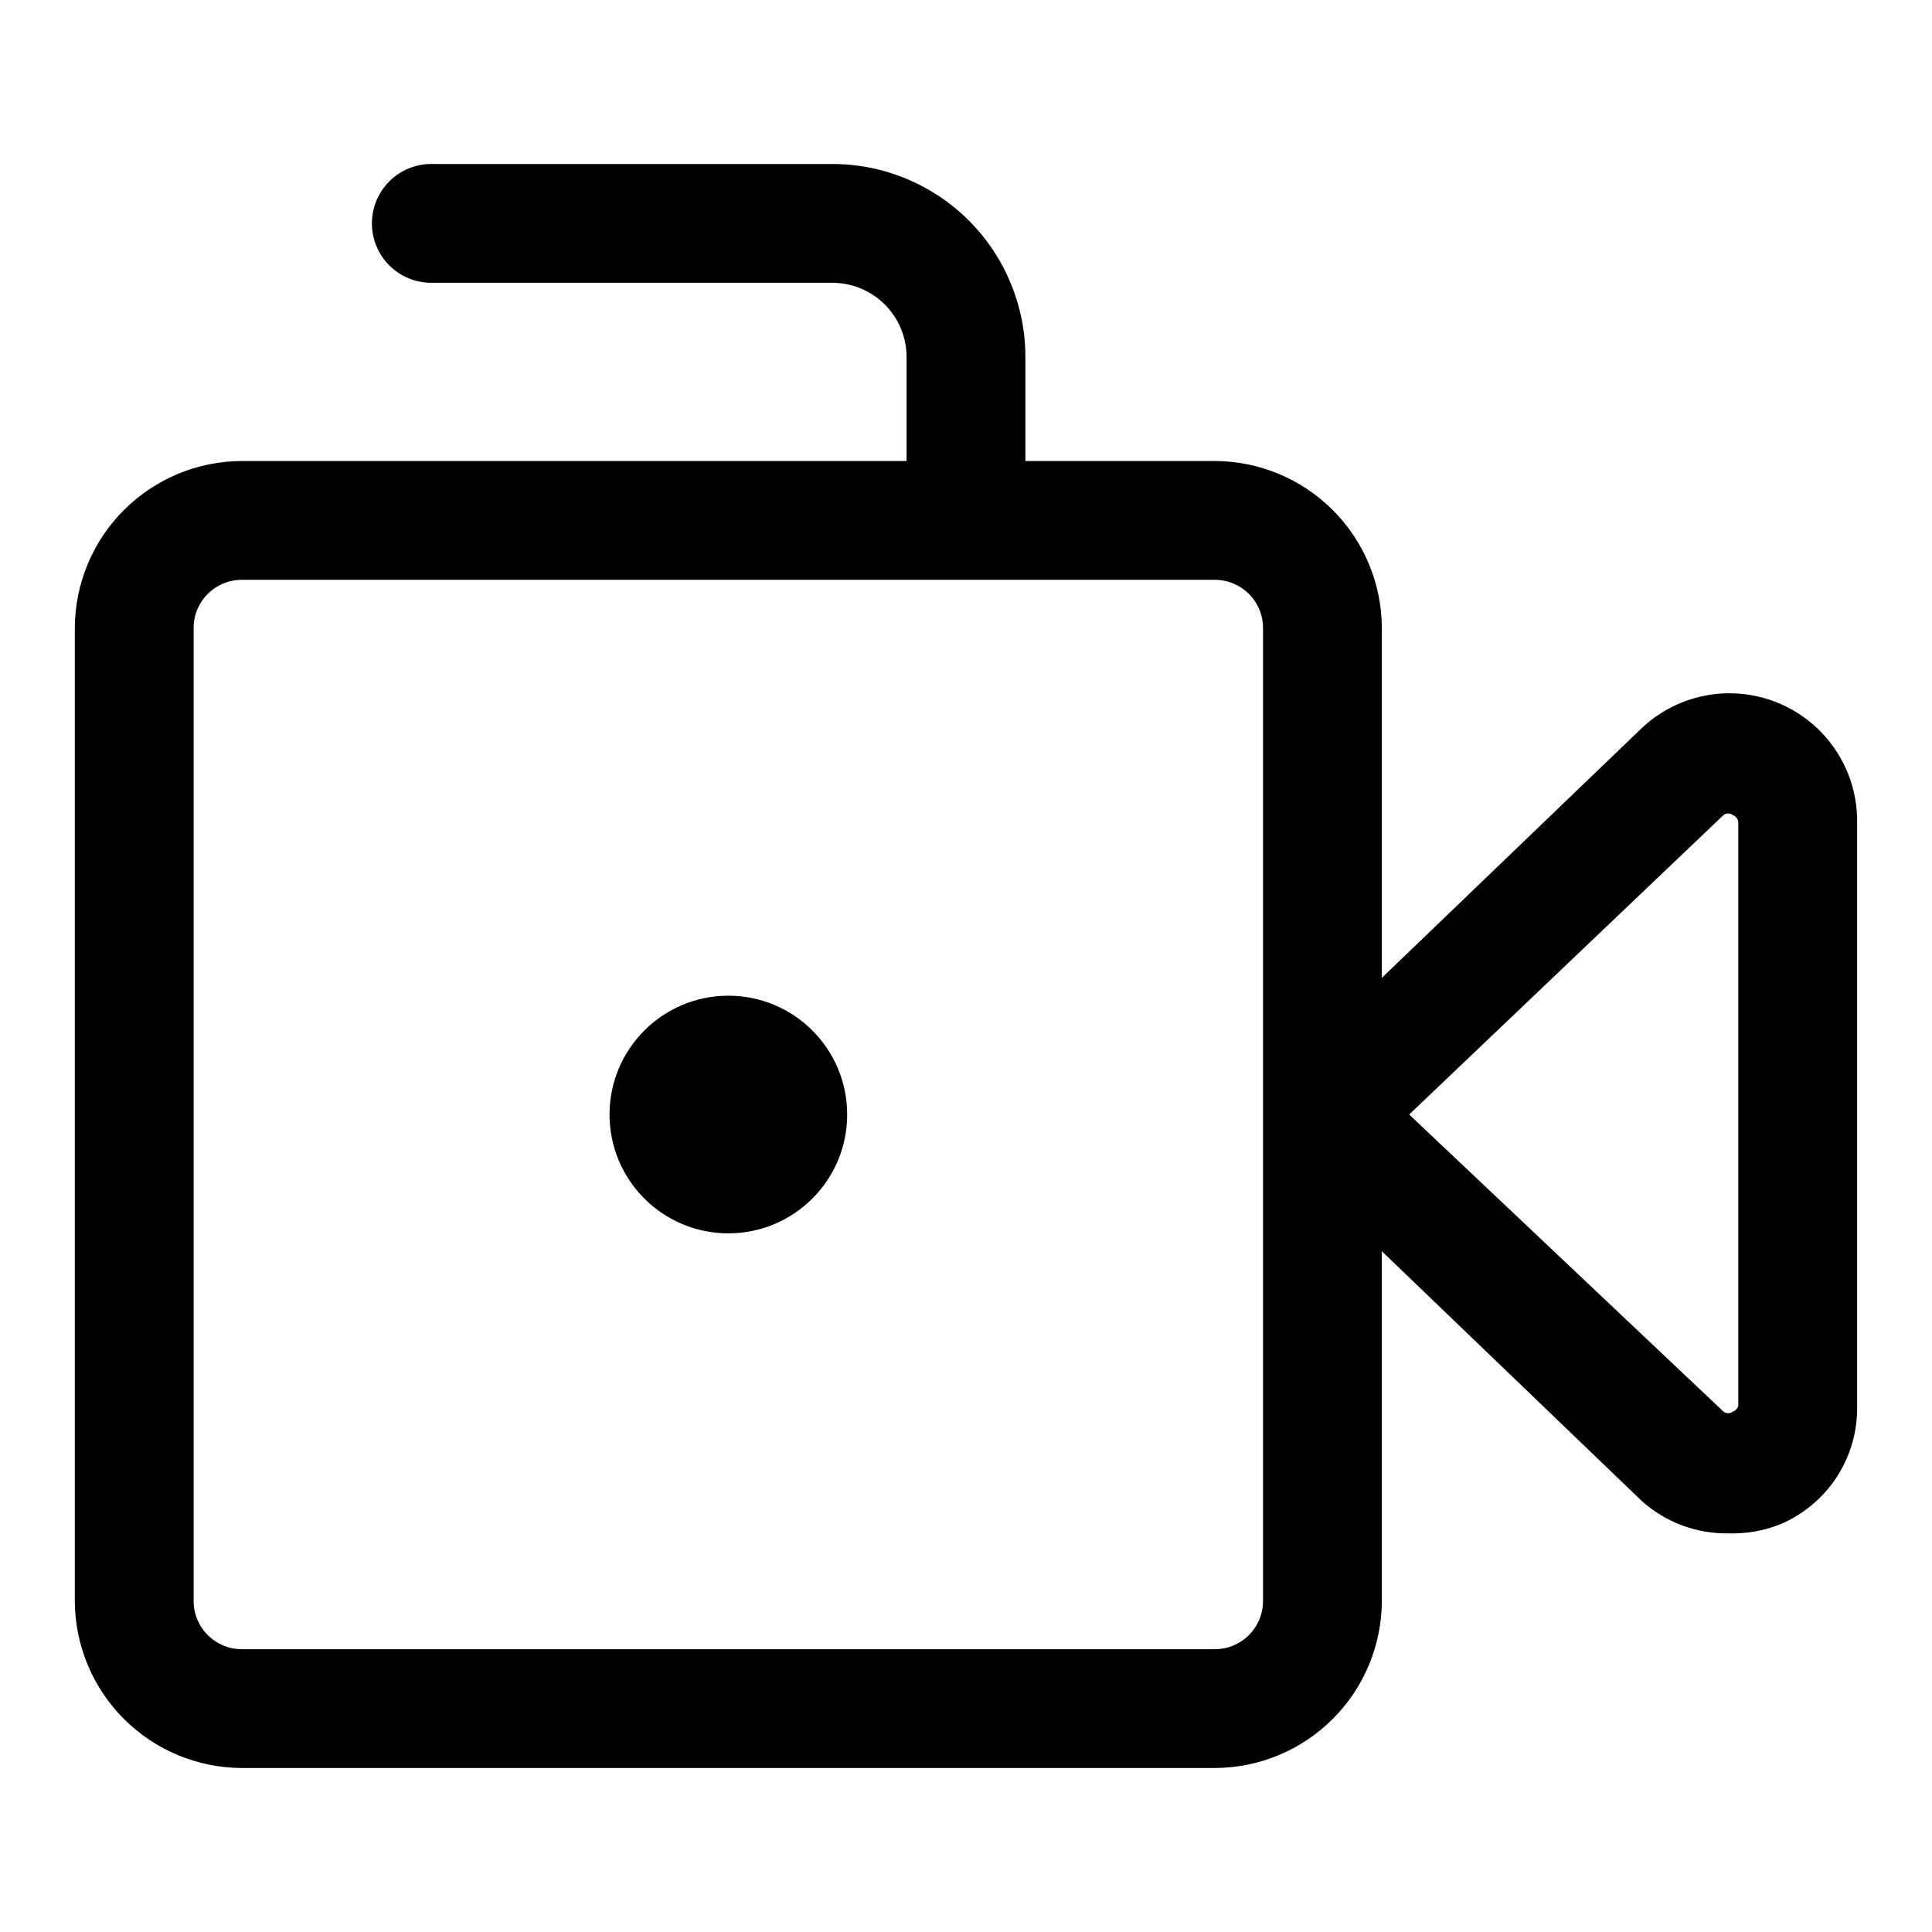
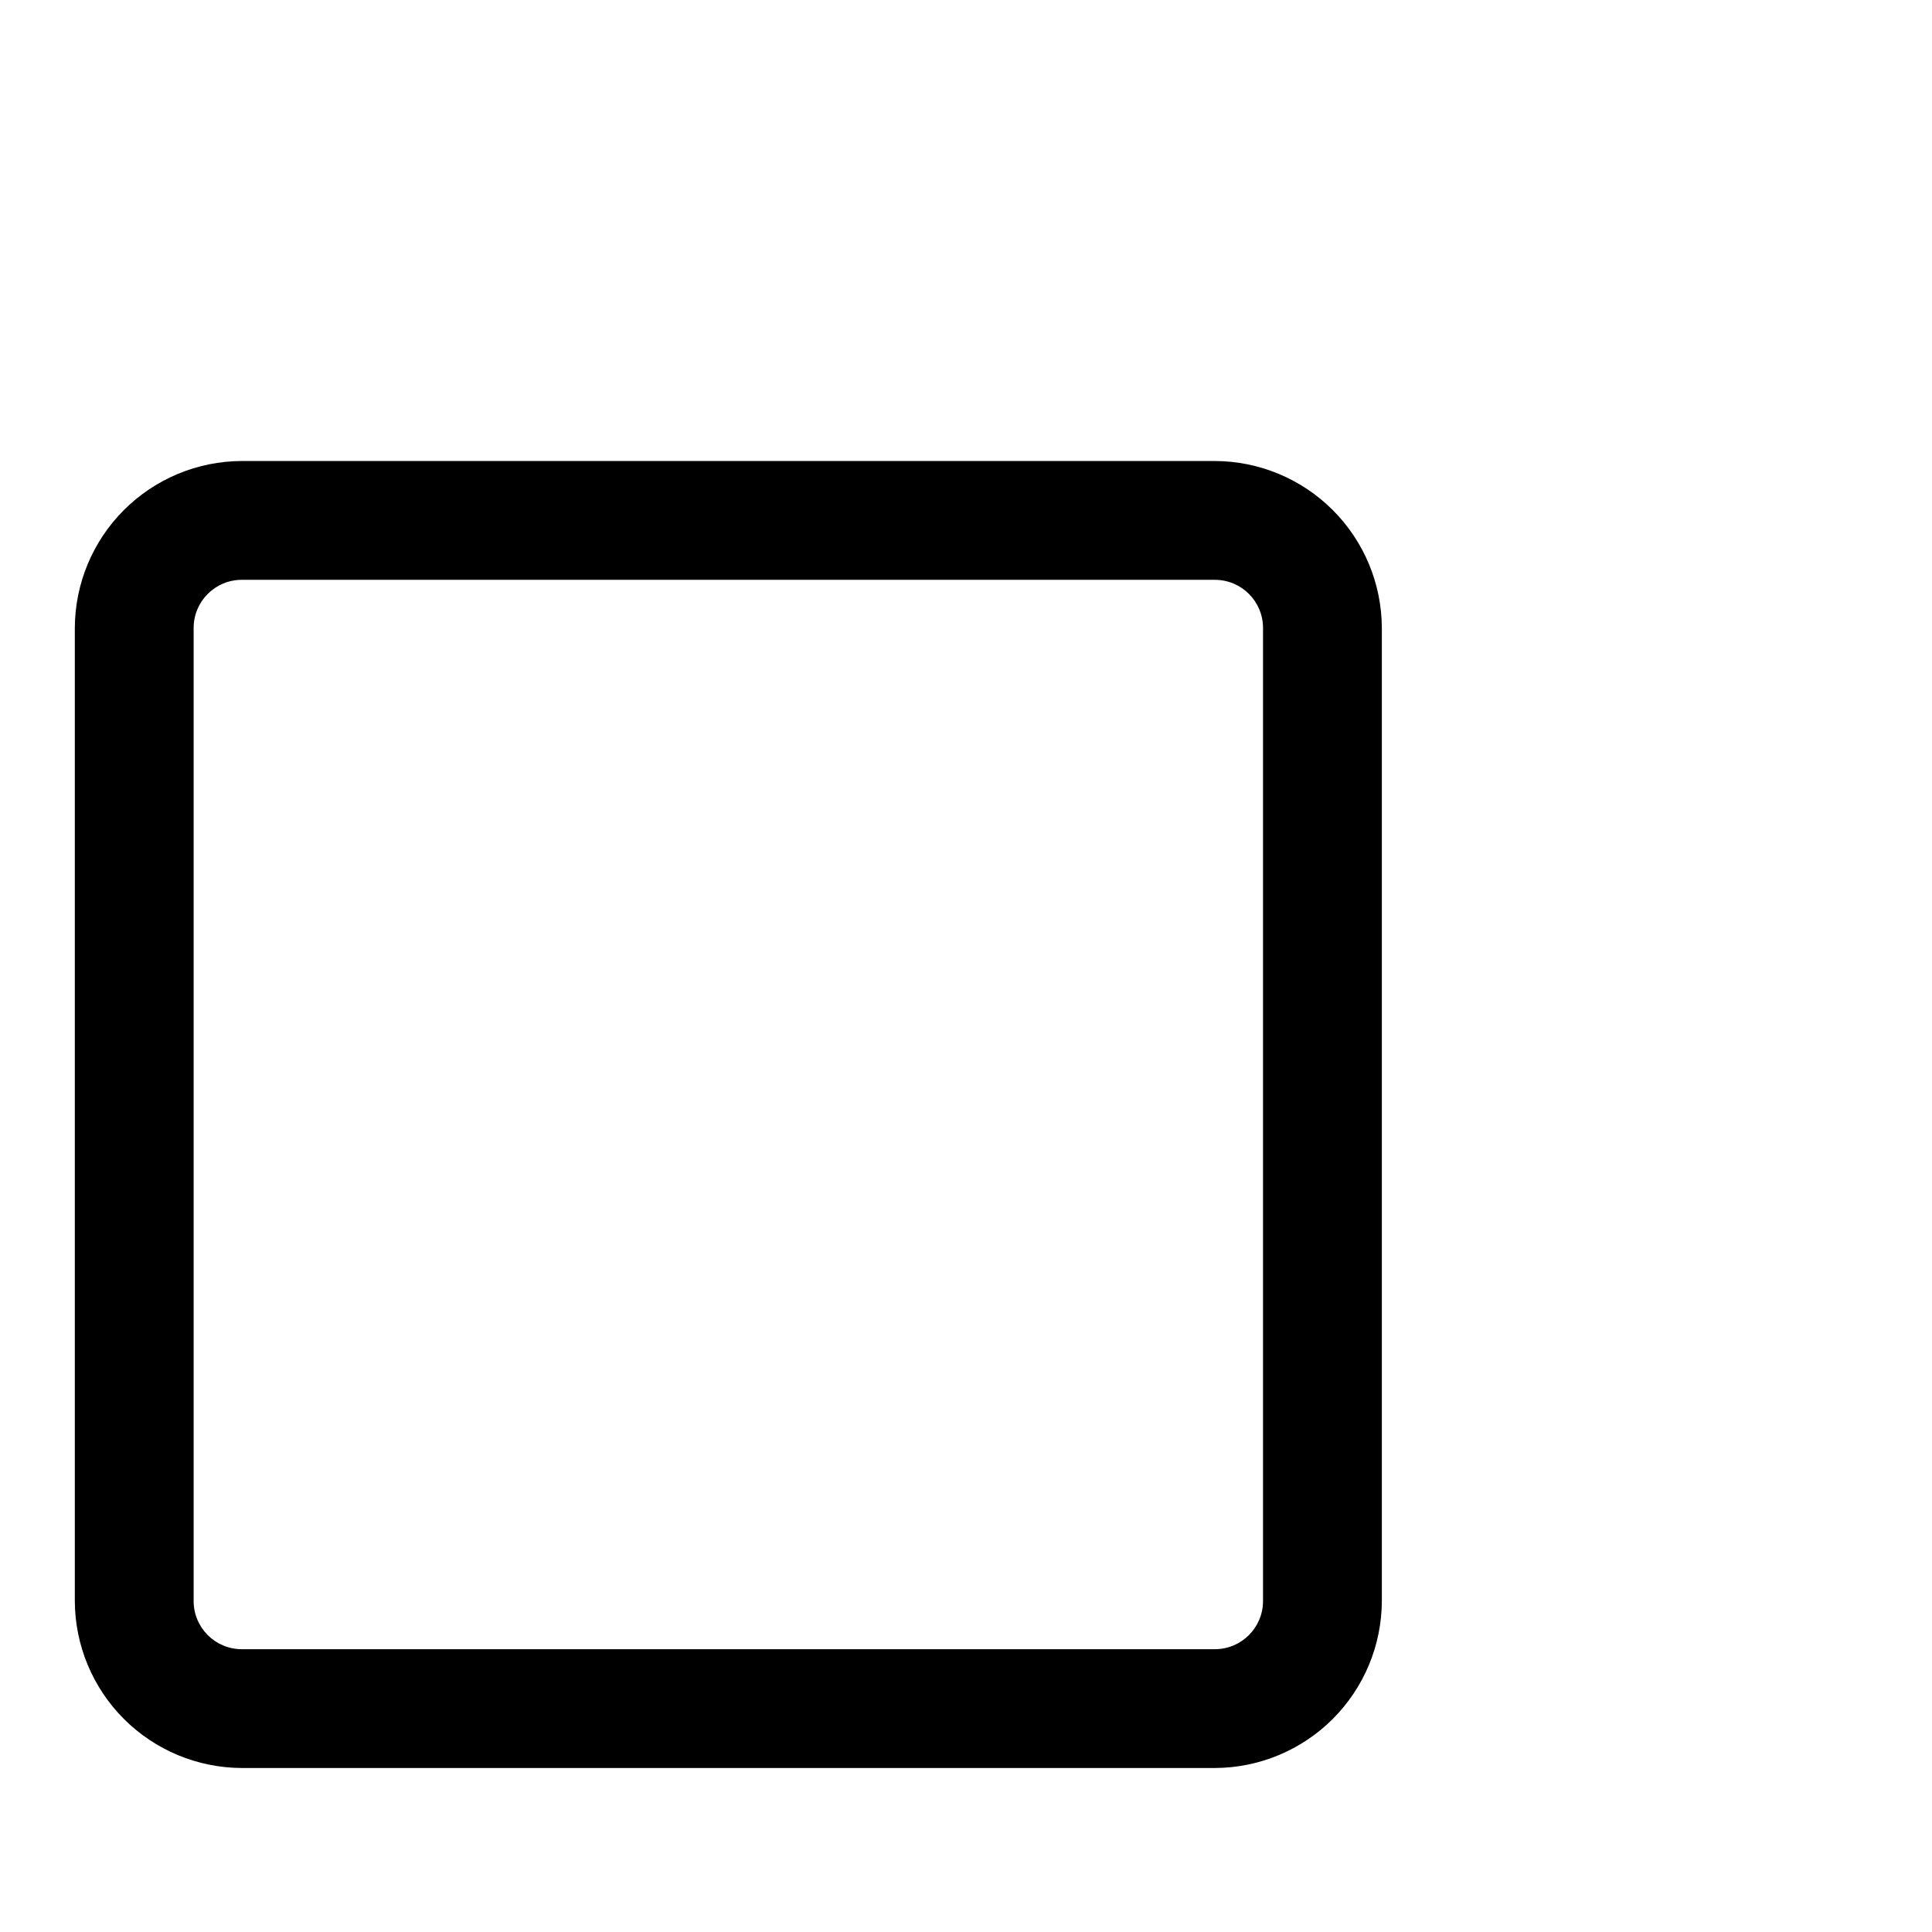
<svg xmlns="http://www.w3.org/2000/svg" fill="#000000" width="800px" height="800px" version="1.1" viewBox="144 144 512 512">
  <g>
    <path d="m465.96 612.54h-257.89c-11.719-0.043-22.949-4.715-31.238-13.004-8.285-8.289-12.961-19.516-13.004-31.238v-257.89c0.043-11.719 4.719-22.949 13.004-31.234 8.289-8.289 19.52-12.965 31.238-13.004h257.89c11.723 0.039 22.949 4.715 31.238 13.004 8.289 8.285 12.961 19.516 13.004 31.234v257.89c-0.043 11.723-4.715 22.949-13.004 31.238-8.289 8.289-19.516 12.961-31.238 13.004zm-257.89-314.88c-7.043 0-12.754 5.707-12.754 12.75v257.89c0 7.043 5.711 12.754 12.754 12.754h257.89c7.043 0 12.754-5.711 12.754-12.754v-257.89c0-7.043-5.711-12.75-12.754-12.75z" />
-     <path d="m602.15 550.36c-8.535 0.164-16.812-2.934-23.145-8.66l-84.547-81.238c-5.773-5.5-9.043-13.125-9.043-21.098 0-7.977 3.269-15.602 9.043-21.098l84.547-81.238c6.492-6.164 15.16-9.504 24.105-9.293 8.949 0.211 17.449 3.957 23.641 10.418 6.195 6.465 9.574 15.117 9.406 24.062v154.29c0.141 6.695-1.734 13.281-5.387 18.895-3.648 5.617-8.906 10.004-15.082 12.594-4.305 1.695-8.914 2.5-13.539 2.363zm-84.703-111 83.285 78.719c0.742 0.578 1.781 0.578 2.519 0 0.711-0.246 1.246-0.84 1.418-1.574v-154.29c0.062-0.965-0.512-1.859-1.418-2.203-0.738-0.578-1.777-0.578-2.519 0z" />
-     <path d="m368.51 439.36c0 17.391-14.098 31.488-31.488 31.488-17.391 0-31.488-14.098-31.488-31.488s14.098-31.488 31.488-31.488c17.391 0 31.488 14.098 31.488 31.488" />
-     <path d="m415.74 281.92h-31.488v-43.297c0-5.219-2.074-10.223-5.762-13.914-3.691-3.691-8.699-5.766-13.918-5.766h-106.27c-4.176 0-8.18-1.656-11.133-4.609s-4.609-6.957-4.609-11.133 1.656-8.18 4.609-11.133 6.957-4.613 11.133-4.613h106.27c13.57 0 26.586 5.391 36.18 14.988 9.598 9.594 14.988 22.609 14.988 36.18z" />
  </g>
</svg>